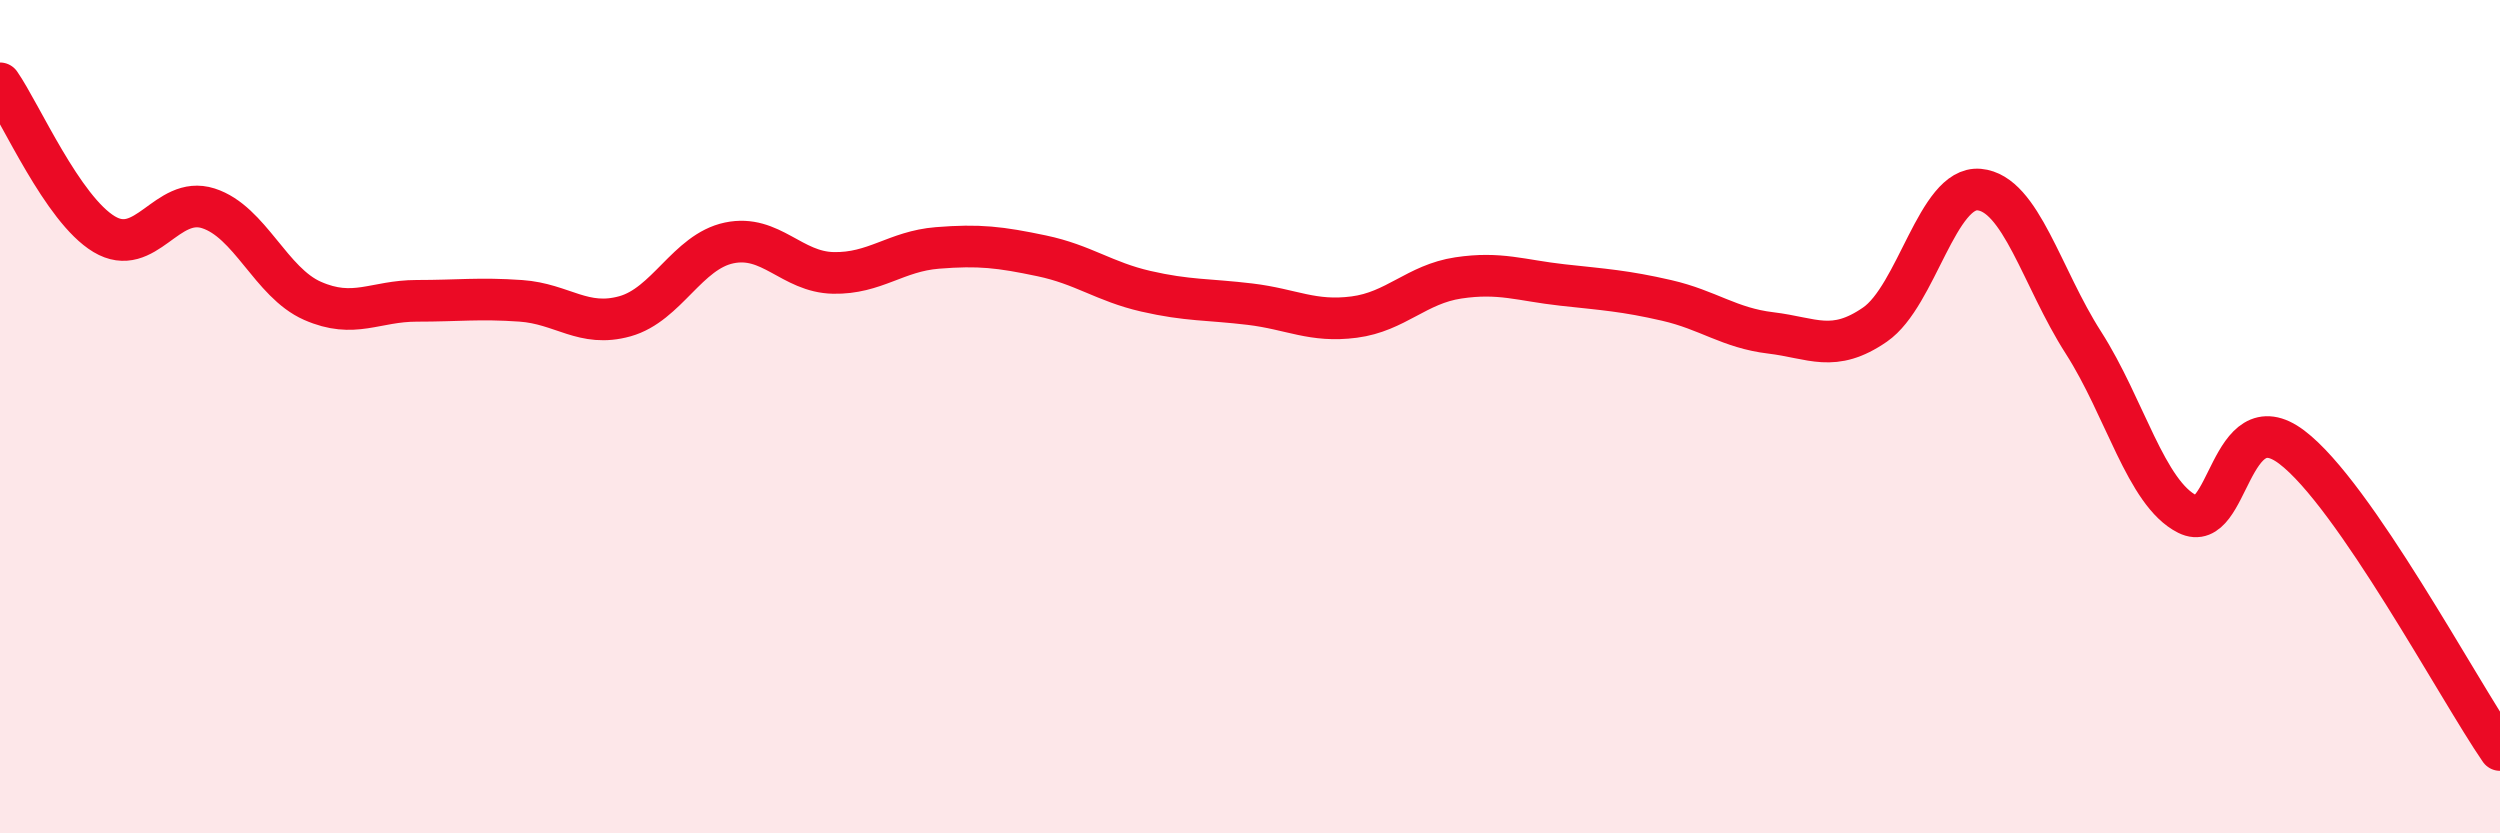
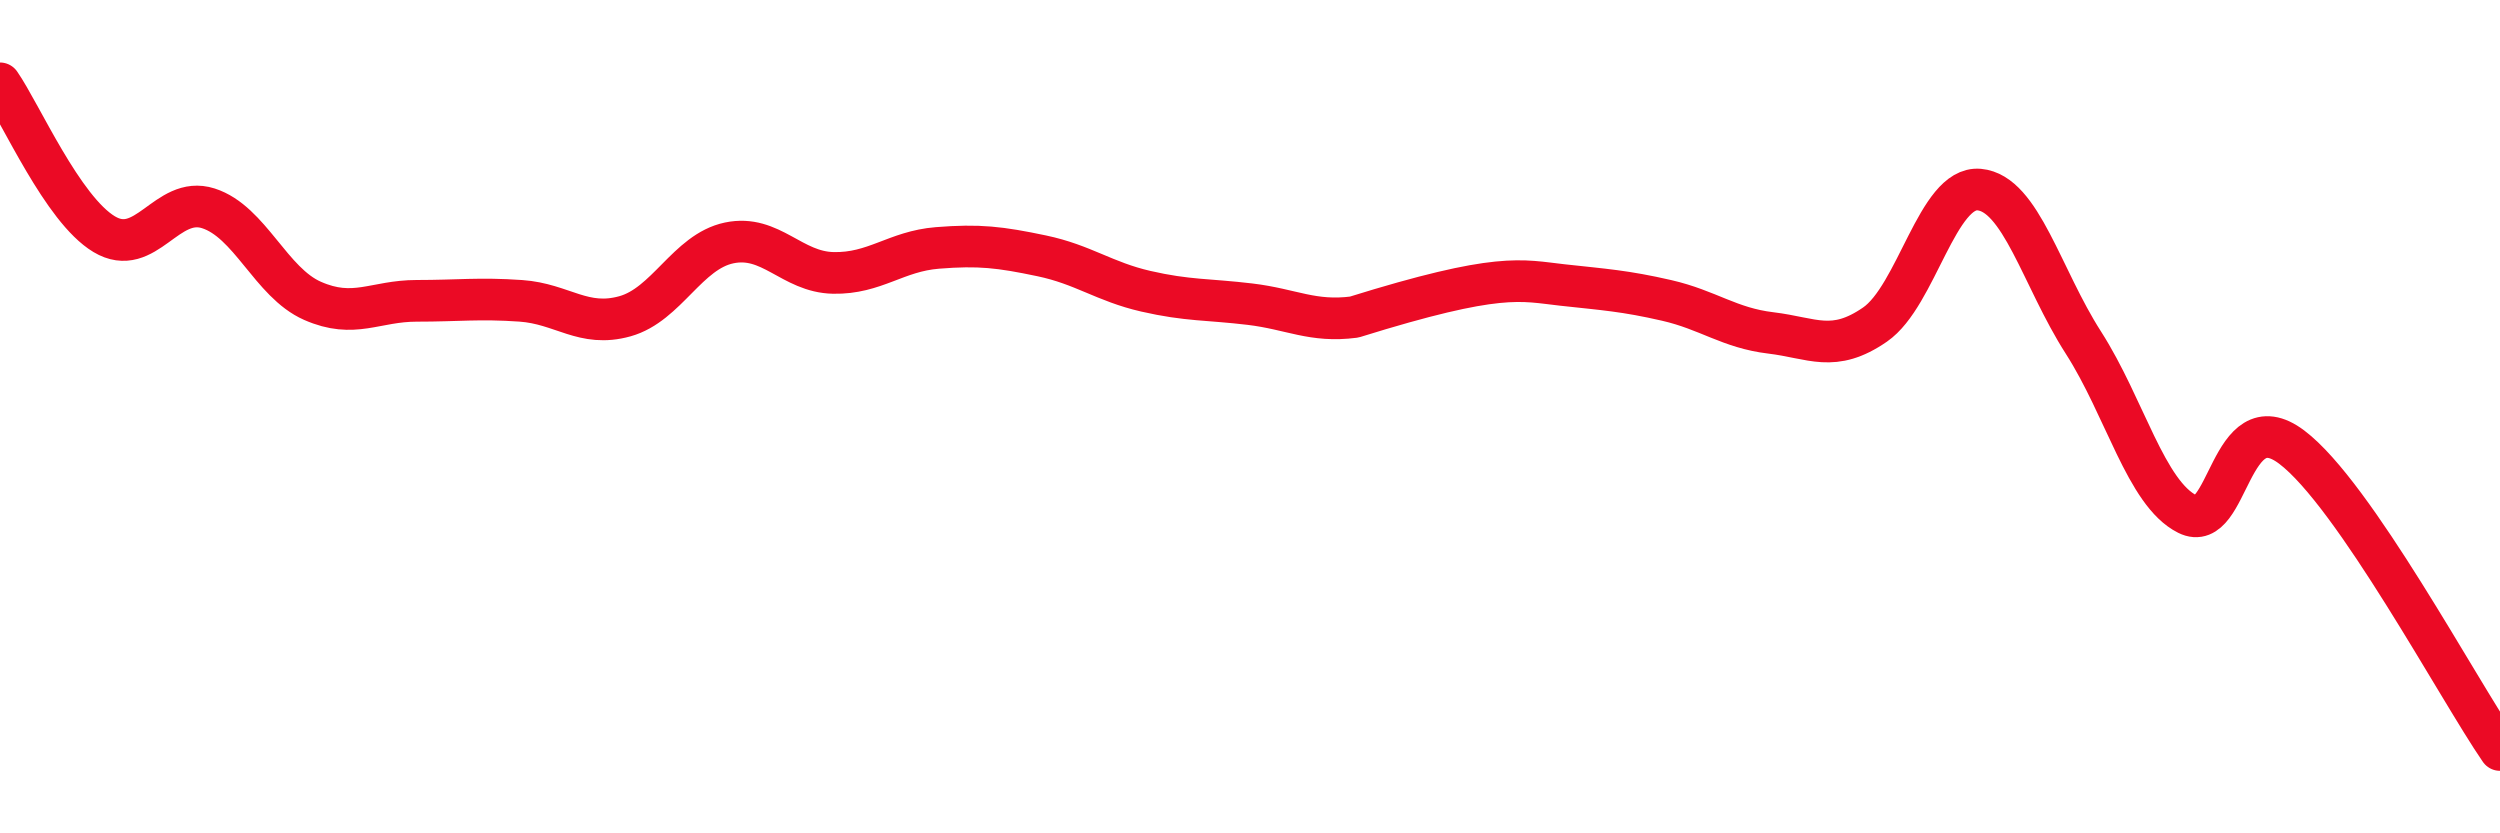
<svg xmlns="http://www.w3.org/2000/svg" width="60" height="20" viewBox="0 0 60 20">
-   <path d="M 0,2 C 0.5,2.72 1.5,5.02 2.5,5.62 C 3.5,6.22 4,4.68 5,5 C 6,5.32 6.5,6.78 7.5,7.22 C 8.5,7.66 9,7.22 10,7.22 C 11,7.22 11.5,7.15 12.5,7.22 C 13.5,7.29 14,7.87 15,7.59 C 16,7.31 16.5,6.04 17.5,5.83 C 18.5,5.62 19,6.53 20,6.55 C 21,6.57 21.5,6.03 22.5,5.95 C 23.5,5.87 24,5.93 25,6.14 C 26,6.35 26.5,6.76 27.5,6.99 C 28.5,7.22 29,7.18 30,7.3 C 31,7.42 31.5,7.74 32.5,7.61 C 33.5,7.48 34,6.82 35,6.67 C 36,6.52 36.5,6.73 37.5,6.84 C 38.5,6.95 39,6.98 40,7.21 C 41,7.44 41.5,7.87 42.5,7.99 C 43.5,8.11 44,8.48 45,7.79 C 46,7.1 46.5,4.46 47.5,4.55 C 48.5,4.64 49,6.66 50,8.22 C 51,9.78 51.5,11.84 52.5,12.34 C 53.5,12.84 53.5,9.6 55,10.73 C 56.5,11.86 59,16.55 60,18L60 20L0 20Z" fill="#EB0A25" opacity="0.1" stroke-linecap="round" stroke-linejoin="round" />
-   <path d="M 0,2 C 0.5,2.72 1.5,5.02 2.5,5.62 C 3.5,6.22 4,4.68 5,5 C 6,5.32 6.5,6.78 7.5,7.22 C 8.5,7.66 9,7.22 10,7.22 C 11,7.22 11.5,7.15 12.5,7.22 C 13.5,7.29 14,7.87 15,7.59 C 16,7.31 16.5,6.04 17.5,5.83 C 18.5,5.62 19,6.53 20,6.55 C 21,6.57 21.5,6.03 22.5,5.95 C 23.5,5.87 24,5.93 25,6.14 C 26,6.35 26.5,6.76 27.5,6.99 C 28.5,7.22 29,7.18 30,7.3 C 31,7.42 31.5,7.74 32.5,7.61 C 33.5,7.48 34,6.82 35,6.67 C 36,6.52 36.5,6.73 37.5,6.84 C 38.5,6.95 39,6.98 40,7.21 C 41,7.44 41.5,7.87 42.5,7.99 C 43.5,8.11 44,8.48 45,7.79 C 46,7.1 46.5,4.46 47.5,4.55 C 48.5,4.64 49,6.66 50,8.22 C 51,9.78 51.5,11.84 52.5,12.34 C 53.5,12.84 53.5,9.6 55,10.73 C 56.5,11.86 59,16.55 60,18" stroke="#EB0A25" stroke-width="1" fill="none" stroke-linecap="round" stroke-linejoin="round" />
+   <path d="M 0,2 C 0.5,2.72 1.5,5.02 2.5,5.62 C 3.5,6.22 4,4.68 5,5 C 6,5.32 6.5,6.78 7.5,7.22 C 8.5,7.66 9,7.22 10,7.22 C 11,7.22 11.5,7.15 12.5,7.22 C 13.5,7.29 14,7.87 15,7.59 C 16,7.31 16.5,6.04 17.5,5.83 C 18.5,5.62 19,6.53 20,6.55 C 21,6.57 21.5,6.03 22.5,5.95 C 23.5,5.87 24,5.93 25,6.14 C 26,6.35 26.5,6.76 27.5,6.99 C 28.5,7.22 29,7.18 30,7.3 C 31,7.42 31.5,7.74 32.5,7.61 C 36,6.52 36.5,6.73 37.5,6.84 C 38.5,6.95 39,6.98 40,7.21 C 41,7.44 41.5,7.87 42.5,7.99 C 43.5,8.11 44,8.48 45,7.79 C 46,7.1 46.5,4.46 47.5,4.55 C 48.5,4.64 49,6.66 50,8.22 C 51,9.78 51.5,11.84 52.5,12.34 C 53.5,12.84 53.5,9.6 55,10.73 C 56.5,11.86 59,16.55 60,18" stroke="#EB0A25" stroke-width="1" fill="none" stroke-linecap="round" stroke-linejoin="round" />
</svg>